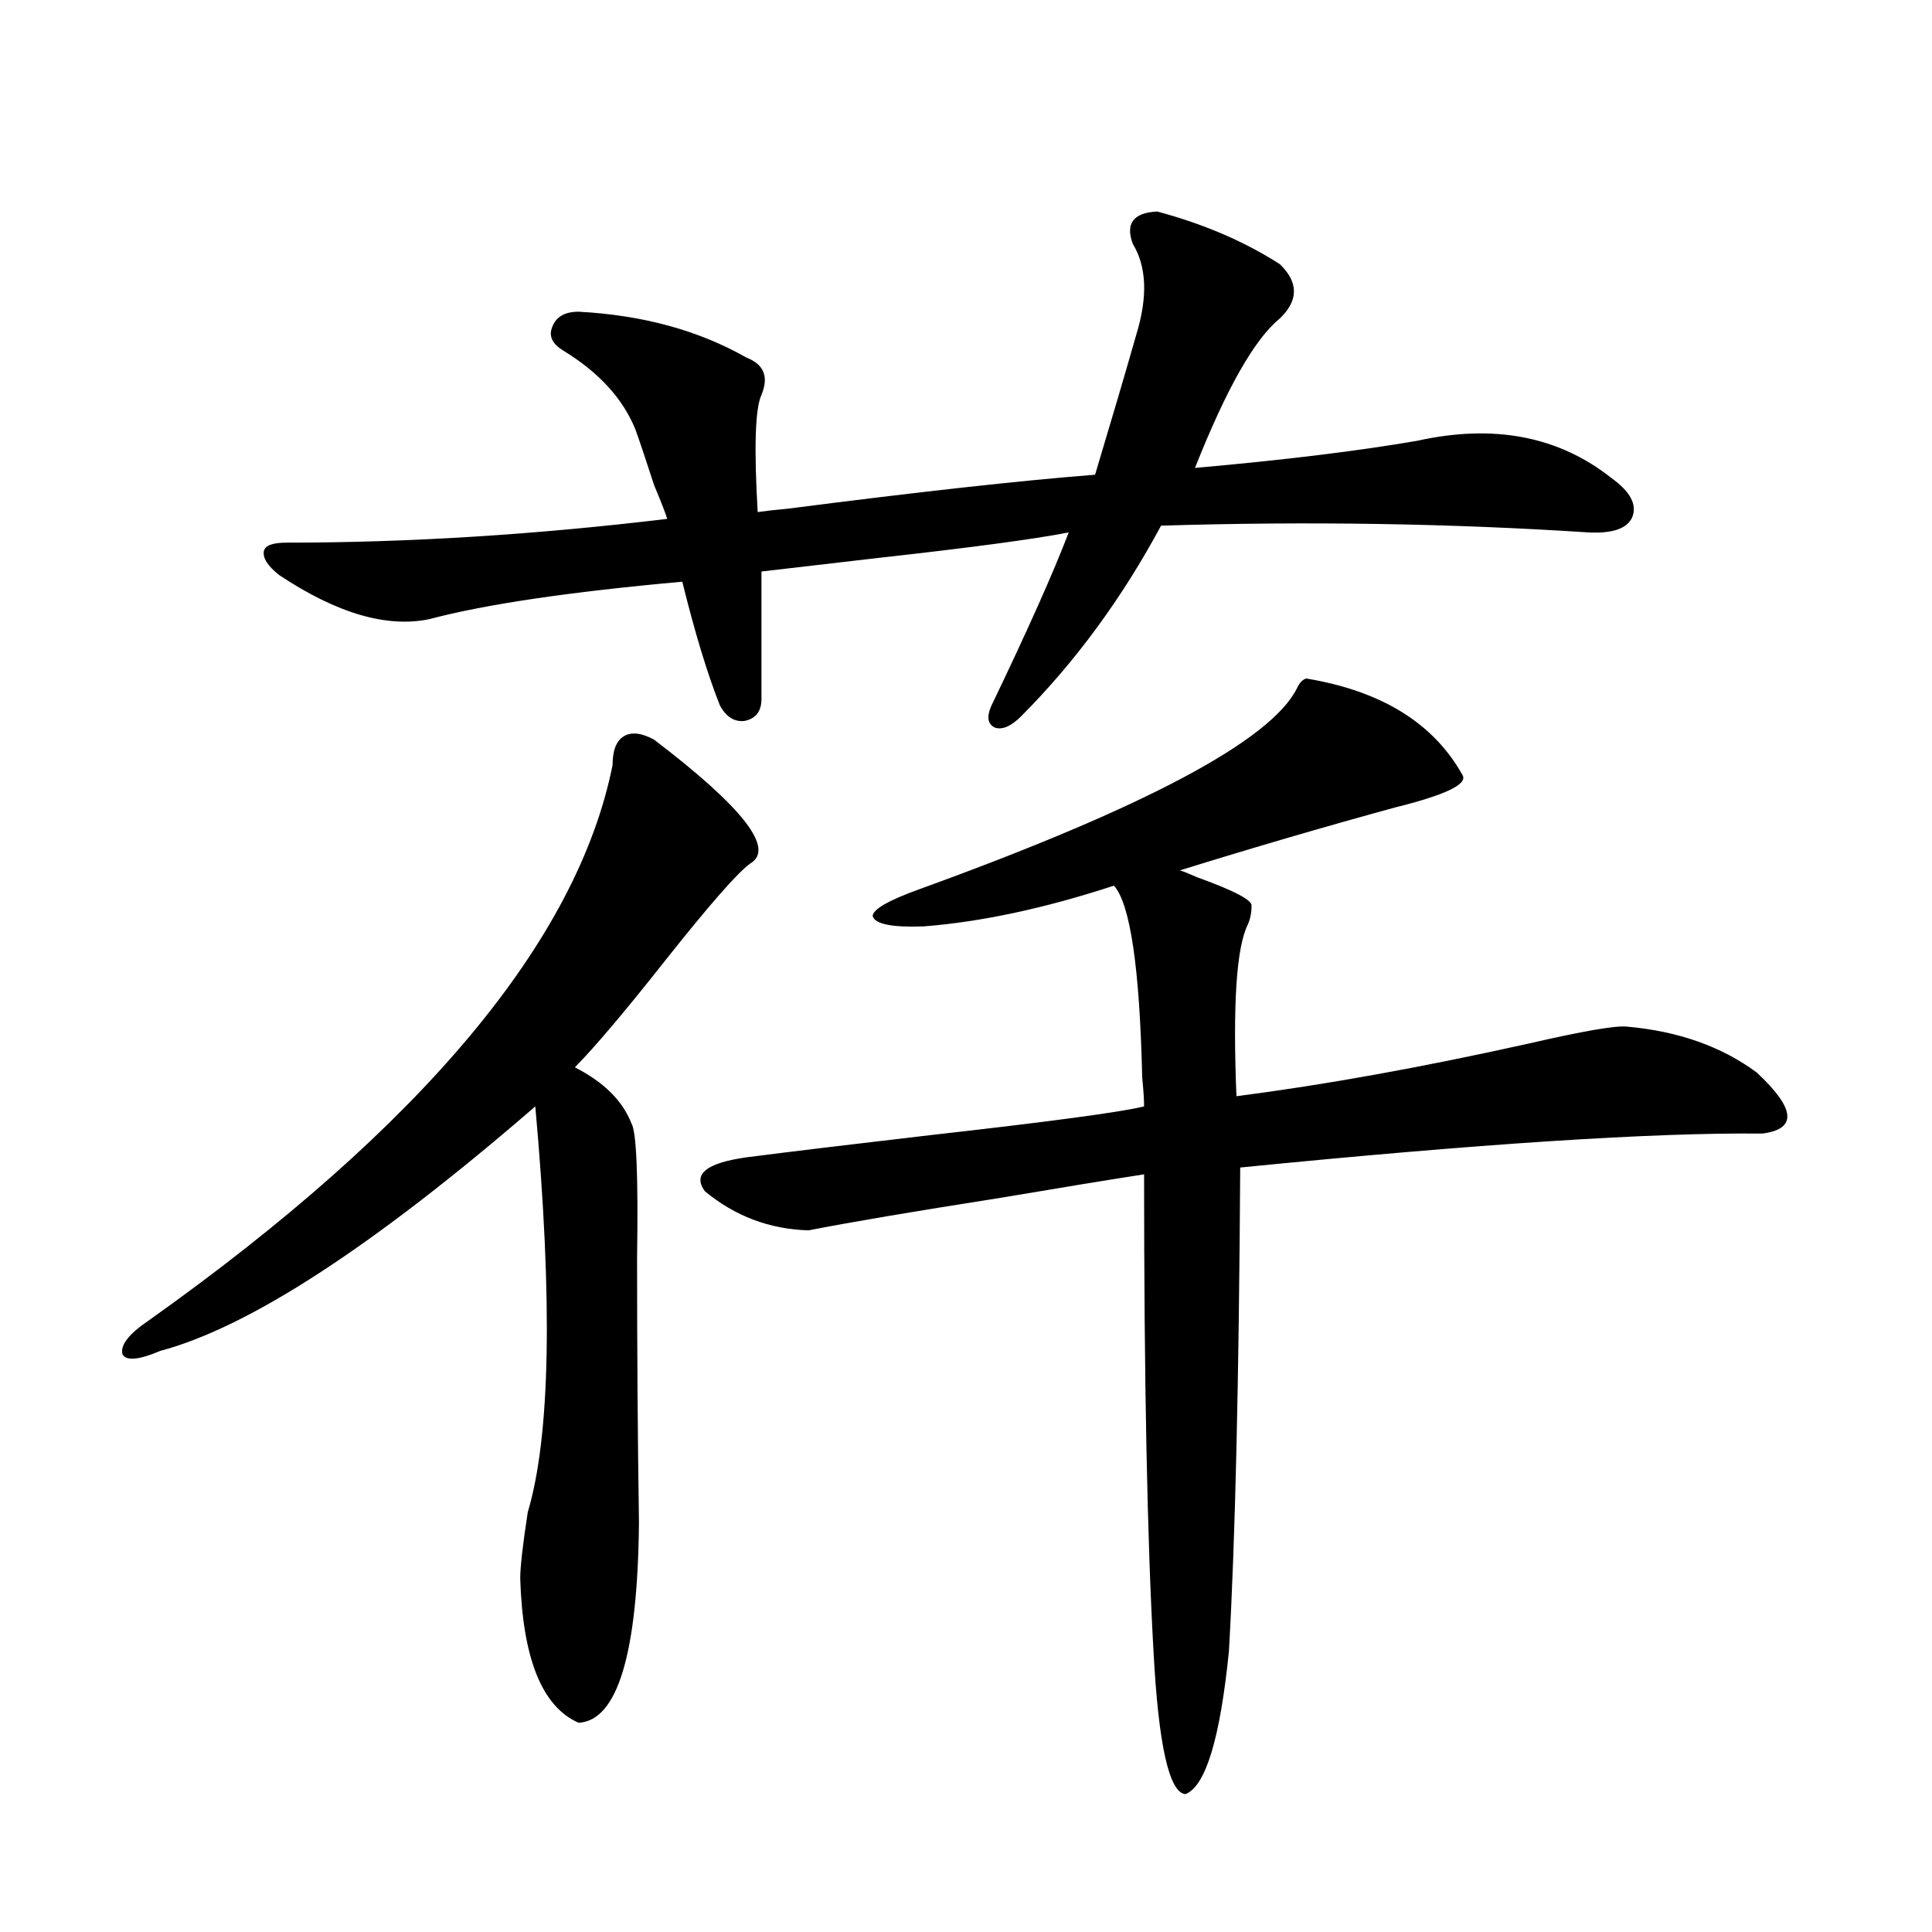
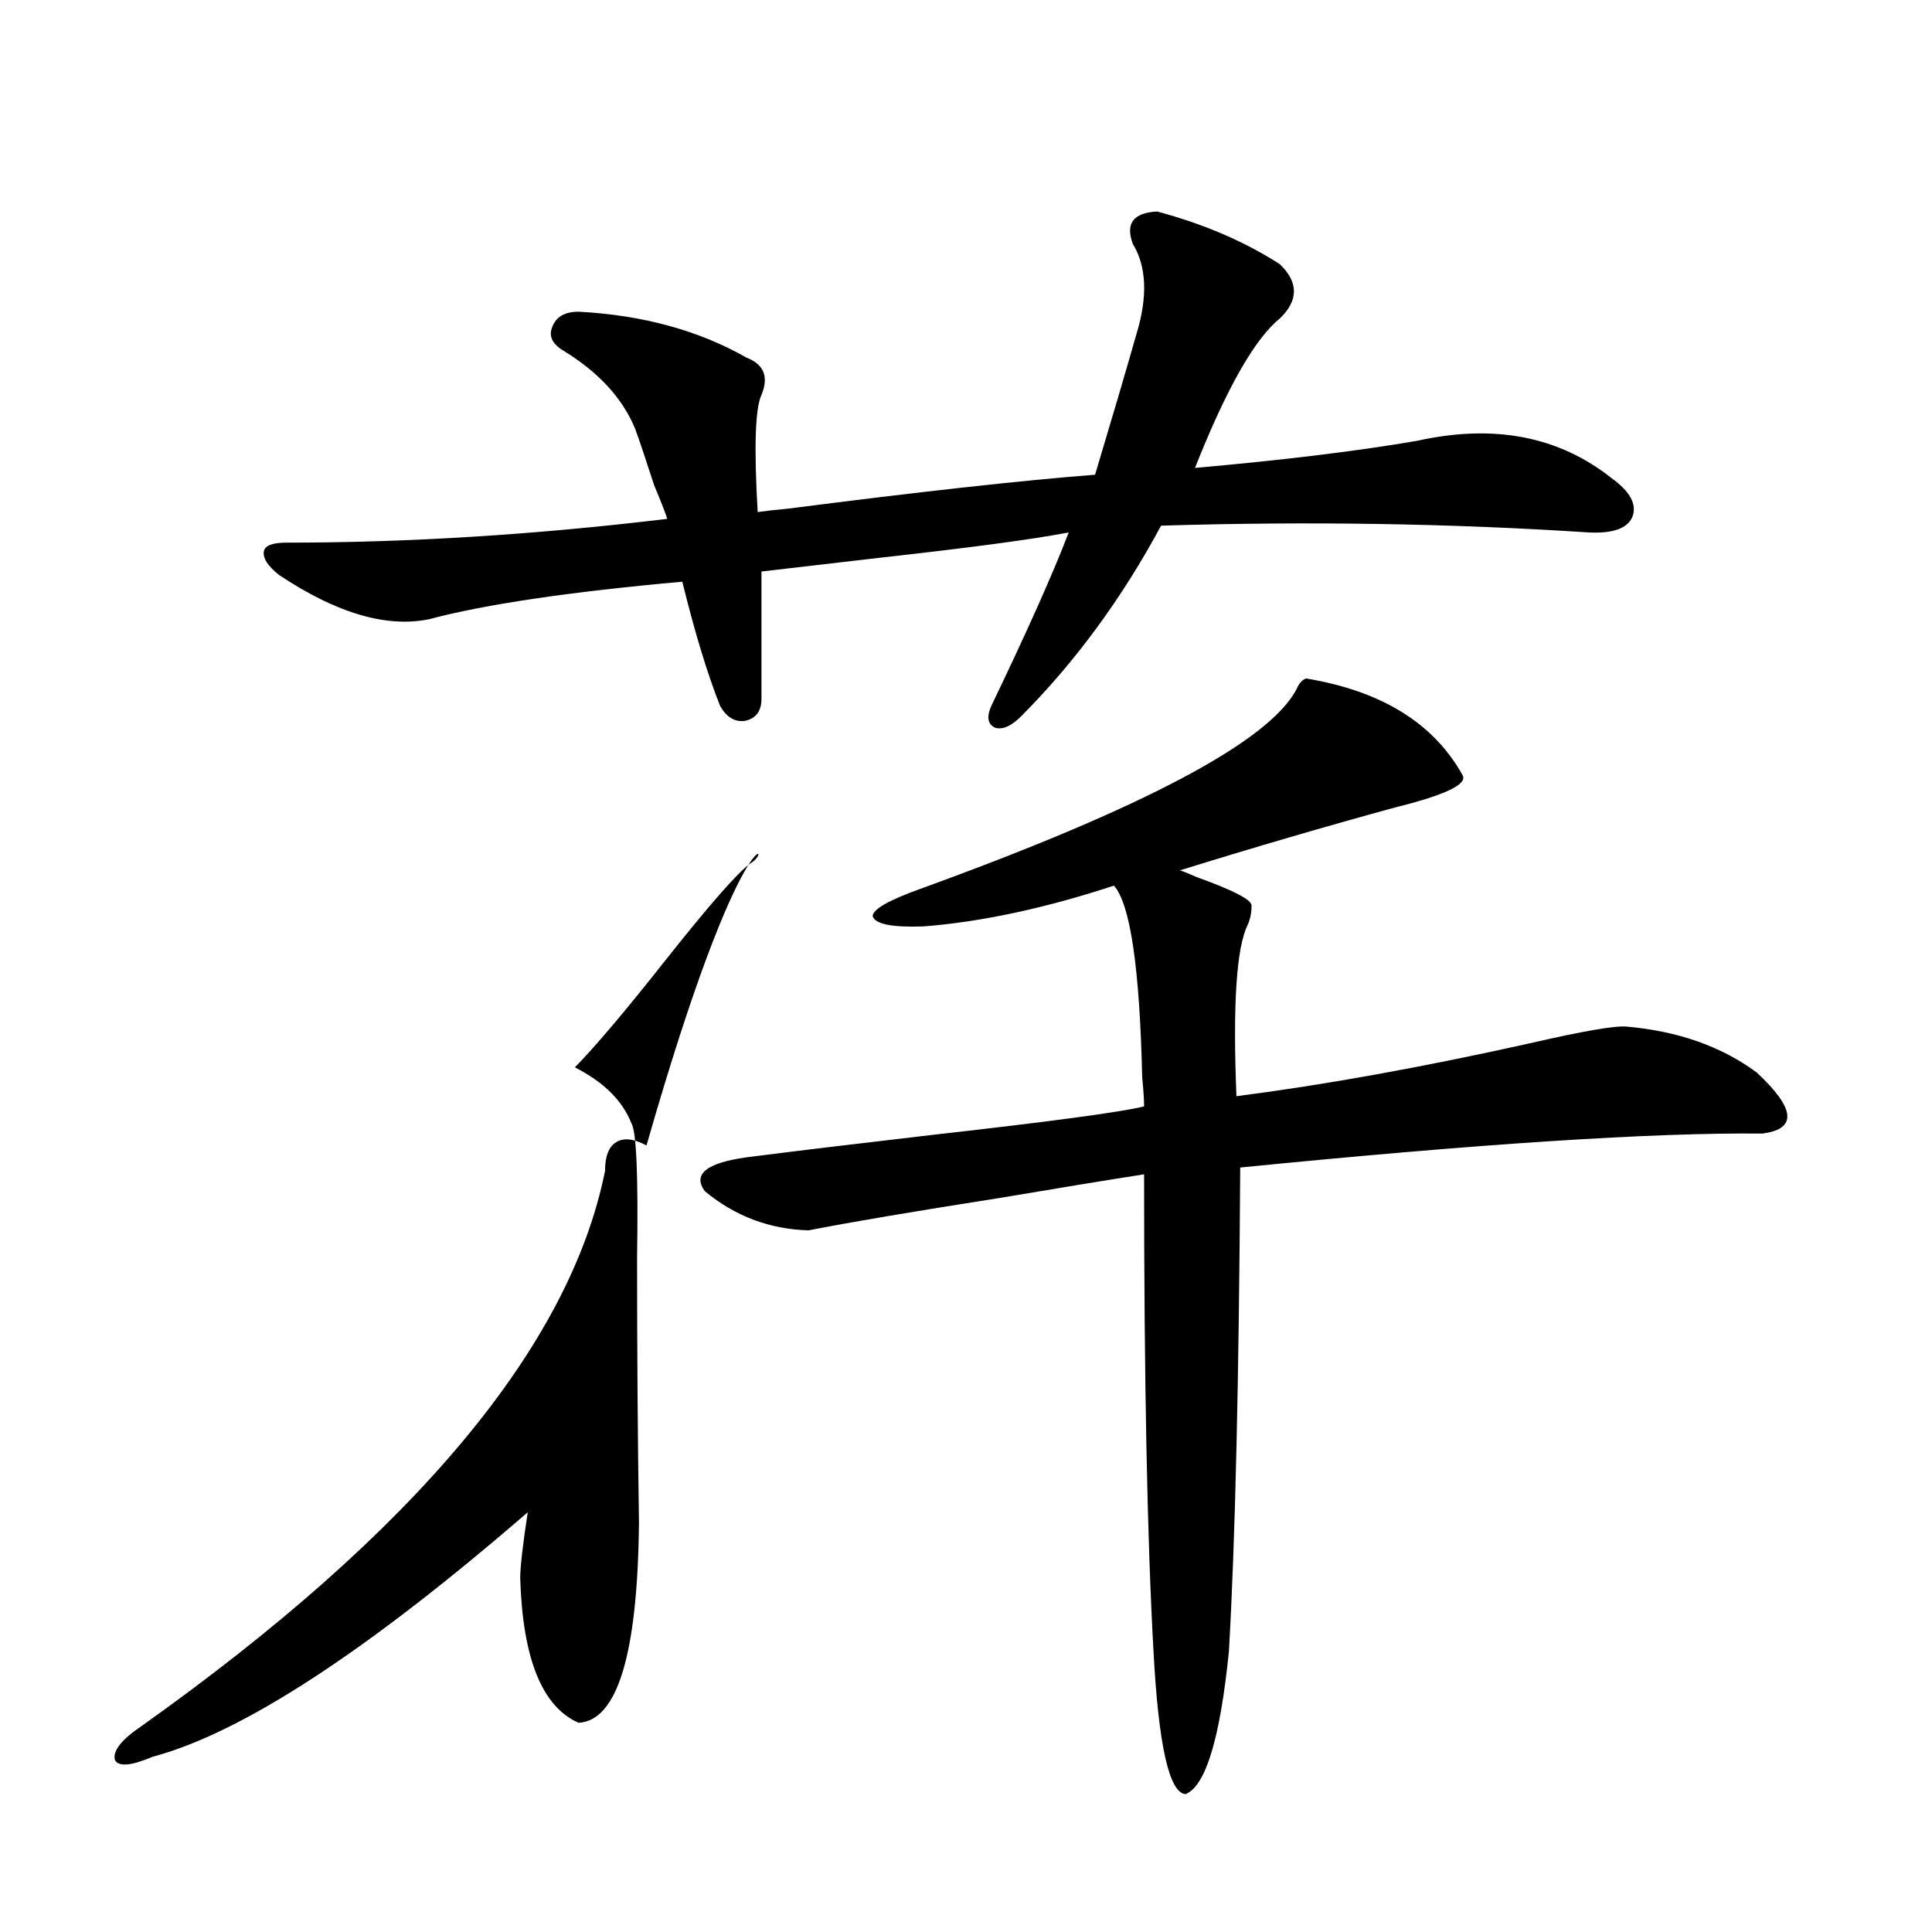
<svg xmlns="http://www.w3.org/2000/svg" version="1.1" id="图层_1" x="0px" y="0px" width="1000px" height="1000px" viewBox="0 0 1000 1000" enable-background="new 0 0 1000 1000" xml:space="preserve">
-   <path d="M388.284,446.984c-6.509,4.696-21.143,21.396-43.901,50.098c-20.823,26.367-36.432,44.824-46.828,55.371  c14.954,7.622,24.71,17.29,29.268,29.004c2.591,4.106,3.567,27.246,2.927,69.434c0,48.052,0.32,93.755,0.976,137.109  c-0.656,67.964-11.067,102.53-31.219,103.711c-18.872-8.212-28.948-33.11-30.243-74.707c0-5.851,1.296-17.276,3.902-34.277  c11.707-39.249,13.003-109.272,3.902-210.059c-83.26,72.07-147.969,114.258-194.142,126.563  c-11.067,4.696-17.561,5.273-19.512,1.758c-1.311-4.683,3.247-10.547,13.658-17.578c141.78-100.772,221.778-196.573,239.994-287.402  c0-7.608,1.951-12.593,5.854-14.941c3.902-2.335,9.1-1.758,15.609,1.758C384.701,417.98,401.286,439.376,388.284,446.984z   M599.01,109.484c24.054,6.454,45.197,15.532,63.413,27.246c9.756,9.38,9.756,18.759,0,28.125  c-13.018,10.547-27.652,36.337-43.901,77.344c46.173-4.093,84.541-8.789,115.119-14.063c39.664-8.789,73.169-2.335,100.485,19.336  c9.756,7.031,13.323,13.774,10.731,20.215c-2.607,5.864-10.091,8.501-22.438,7.91c-71.553-4.683-145.362-5.851-221.458-3.516  c-20.167,37.505-44.237,70.313-72.193,98.438c-5.213,5.273-9.756,7.333-13.658,6.152c-3.902-1.758-4.558-5.562-1.951-11.426  c18.856-39.249,32.194-69.132,39.999-89.648c-18.216,3.516-51.066,7.91-98.534,13.184c-25.365,2.938-45.532,5.273-60.486,7.031  v65.918c0,6.454-2.927,10.259-8.78,11.426c-5.213,0.591-9.436-2.046-12.683-7.91c-6.509-16.397-13.018-37.793-19.512-64.16  c-58.535,5.273-102.116,11.728-130.729,19.336c-22.118,4.696-48.139-2.925-78.047-22.852c-5.854-4.683-8.46-8.789-7.805-12.305  c0.64-2.925,4.542-4.395,11.707-4.395c63.078,0,128.777-4.093,197.068-12.305c-0.656-2.335-2.927-8.198-6.829-17.578  c-4.558-14.063-7.805-23.73-9.756-29.004c-6.509-15.82-18.872-29.292-37.072-40.43c-5.854-3.516-7.805-7.608-5.854-12.305  c1.951-5.273,6.494-7.91,13.658-7.91c33.17,1.758,62.102,9.668,86.827,23.73c9.1,3.516,11.707,9.97,7.805,19.336  c-3.262,7.031-3.902,27.246-1.951,60.645c3.902-0.577,9.1-1.167,15.609-1.758c68.291-8.789,121.293-14.64,159.021-17.578  c8.445-28.125,15.609-52.433,21.463-72.949c5.854-19.336,5.198-34.854-1.951-46.582C582.425,115.637,586.648,110.075,599.01,109.484  z M676.082,351.184c39.023,6.454,66.005,23.153,80.974,50.098c2.592,4.696-9.115,10.259-35.121,16.699  c-36.432,9.97-73.504,20.806-111.217,32.52c1.951,0.591,4.878,1.758,8.78,3.516c19.512,7.031,28.932,12.017,28.292,14.941  c0,3.516-0.656,6.743-1.951,9.668c-5.854,11.728-7.805,41.309-5.854,88.77c45.517-5.851,95.927-14.941,151.216-27.246  c27.957-6.44,44.877-9.366,50.73-8.789c26.661,2.349,49.099,10.259,67.315,23.73c20.152,18.759,21.127,29.306,2.927,31.641  c-56.584-0.577-146.673,5.273-270.237,17.578c-0.656,110.742-2.607,194.238-5.854,250.488  c-4.558,45.112-12.042,69.722-22.438,73.828c-8.46-0.591-13.993-25.2-16.585-73.828c-3.262-58.008-4.878-140.323-4.878-246.973  c-18.871,2.938-43.901,7.031-75.12,12.305c-44.877,7.031-77.727,12.606-98.534,16.699c-20.167-0.577-38.048-7.319-53.657-20.215  c-6.509-8.789,0.64-14.64,21.463-17.578c22.759-2.925,54.297-6.729,94.632-11.426c62.438-7.031,99.51-12.003,111.217-14.941  c0-3.516-0.335-8.487-0.976-14.941c-1.311-56.827-6.189-89.937-14.634-99.316c-35.777,11.728-68.626,18.759-98.534,21.094  c-16.265,0.591-25.045-1.167-26.341-5.273c0-3.516,8.125-8.198,24.39-14.063c116.415-42.188,181.459-76.753,195.117-103.711  C672.499,353.532,674.13,351.774,676.082,351.184z" />
+   <path d="M388.284,446.984c-6.509,4.696-21.143,21.396-43.901,50.098c-20.823,26.367-36.432,44.824-46.828,55.371  c14.954,7.622,24.71,17.29,29.268,29.004c2.591,4.106,3.567,27.246,2.927,69.434c0,48.052,0.32,93.755,0.976,137.109  c-0.656,67.964-11.067,102.53-31.219,103.711c-18.872-8.212-28.948-33.11-30.243-74.707c0-5.851,1.296-17.276,3.902-34.277  c-83.26,72.07-147.969,114.258-194.142,126.563  c-11.067,4.696-17.561,5.273-19.512,1.758c-1.311-4.683,3.247-10.547,13.658-17.578c141.78-100.772,221.778-196.573,239.994-287.402  c0-7.608,1.951-12.593,5.854-14.941c3.902-2.335,9.1-1.758,15.609,1.758C384.701,417.98,401.286,439.376,388.284,446.984z   M599.01,109.484c24.054,6.454,45.197,15.532,63.413,27.246c9.756,9.38,9.756,18.759,0,28.125  c-13.018,10.547-27.652,36.337-43.901,77.344c46.173-4.093,84.541-8.789,115.119-14.063c39.664-8.789,73.169-2.335,100.485,19.336  c9.756,7.031,13.323,13.774,10.731,20.215c-2.607,5.864-10.091,8.501-22.438,7.91c-71.553-4.683-145.362-5.851-221.458-3.516  c-20.167,37.505-44.237,70.313-72.193,98.438c-5.213,5.273-9.756,7.333-13.658,6.152c-3.902-1.758-4.558-5.562-1.951-11.426  c18.856-39.249,32.194-69.132,39.999-89.648c-18.216,3.516-51.066,7.91-98.534,13.184c-25.365,2.938-45.532,5.273-60.486,7.031  v65.918c0,6.454-2.927,10.259-8.78,11.426c-5.213,0.591-9.436-2.046-12.683-7.91c-6.509-16.397-13.018-37.793-19.512-64.16  c-58.535,5.273-102.116,11.728-130.729,19.336c-22.118,4.696-48.139-2.925-78.047-22.852c-5.854-4.683-8.46-8.789-7.805-12.305  c0.64-2.925,4.542-4.395,11.707-4.395c63.078,0,128.777-4.093,197.068-12.305c-0.656-2.335-2.927-8.198-6.829-17.578  c-4.558-14.063-7.805-23.73-9.756-29.004c-6.509-15.82-18.872-29.292-37.072-40.43c-5.854-3.516-7.805-7.608-5.854-12.305  c1.951-5.273,6.494-7.91,13.658-7.91c33.17,1.758,62.102,9.668,86.827,23.73c9.1,3.516,11.707,9.97,7.805,19.336  c-3.262,7.031-3.902,27.246-1.951,60.645c3.902-0.577,9.1-1.167,15.609-1.758c68.291-8.789,121.293-14.64,159.021-17.578  c8.445-28.125,15.609-52.433,21.463-72.949c5.854-19.336,5.198-34.854-1.951-46.582C582.425,115.637,586.648,110.075,599.01,109.484  z M676.082,351.184c39.023,6.454,66.005,23.153,80.974,50.098c2.592,4.696-9.115,10.259-35.121,16.699  c-36.432,9.97-73.504,20.806-111.217,32.52c1.951,0.591,4.878,1.758,8.78,3.516c19.512,7.031,28.932,12.017,28.292,14.941  c0,3.516-0.656,6.743-1.951,9.668c-5.854,11.728-7.805,41.309-5.854,88.77c45.517-5.851,95.927-14.941,151.216-27.246  c27.957-6.44,44.877-9.366,50.73-8.789c26.661,2.349,49.099,10.259,67.315,23.73c20.152,18.759,21.127,29.306,2.927,31.641  c-56.584-0.577-146.673,5.273-270.237,17.578c-0.656,110.742-2.607,194.238-5.854,250.488  c-4.558,45.112-12.042,69.722-22.438,73.828c-8.46-0.591-13.993-25.2-16.585-73.828c-3.262-58.008-4.878-140.323-4.878-246.973  c-18.871,2.938-43.901,7.031-75.12,12.305c-44.877,7.031-77.727,12.606-98.534,16.699c-20.167-0.577-38.048-7.319-53.657-20.215  c-6.509-8.789,0.64-14.64,21.463-17.578c22.759-2.925,54.297-6.729,94.632-11.426c62.438-7.031,99.51-12.003,111.217-14.941  c0-3.516-0.335-8.487-0.976-14.941c-1.311-56.827-6.189-89.937-14.634-99.316c-35.777,11.728-68.626,18.759-98.534,21.094  c-16.265,0.591-25.045-1.167-26.341-5.273c0-3.516,8.125-8.198,24.39-14.063c116.415-42.188,181.459-76.753,195.117-103.711  C672.499,353.532,674.13,351.774,676.082,351.184z" />
</svg>